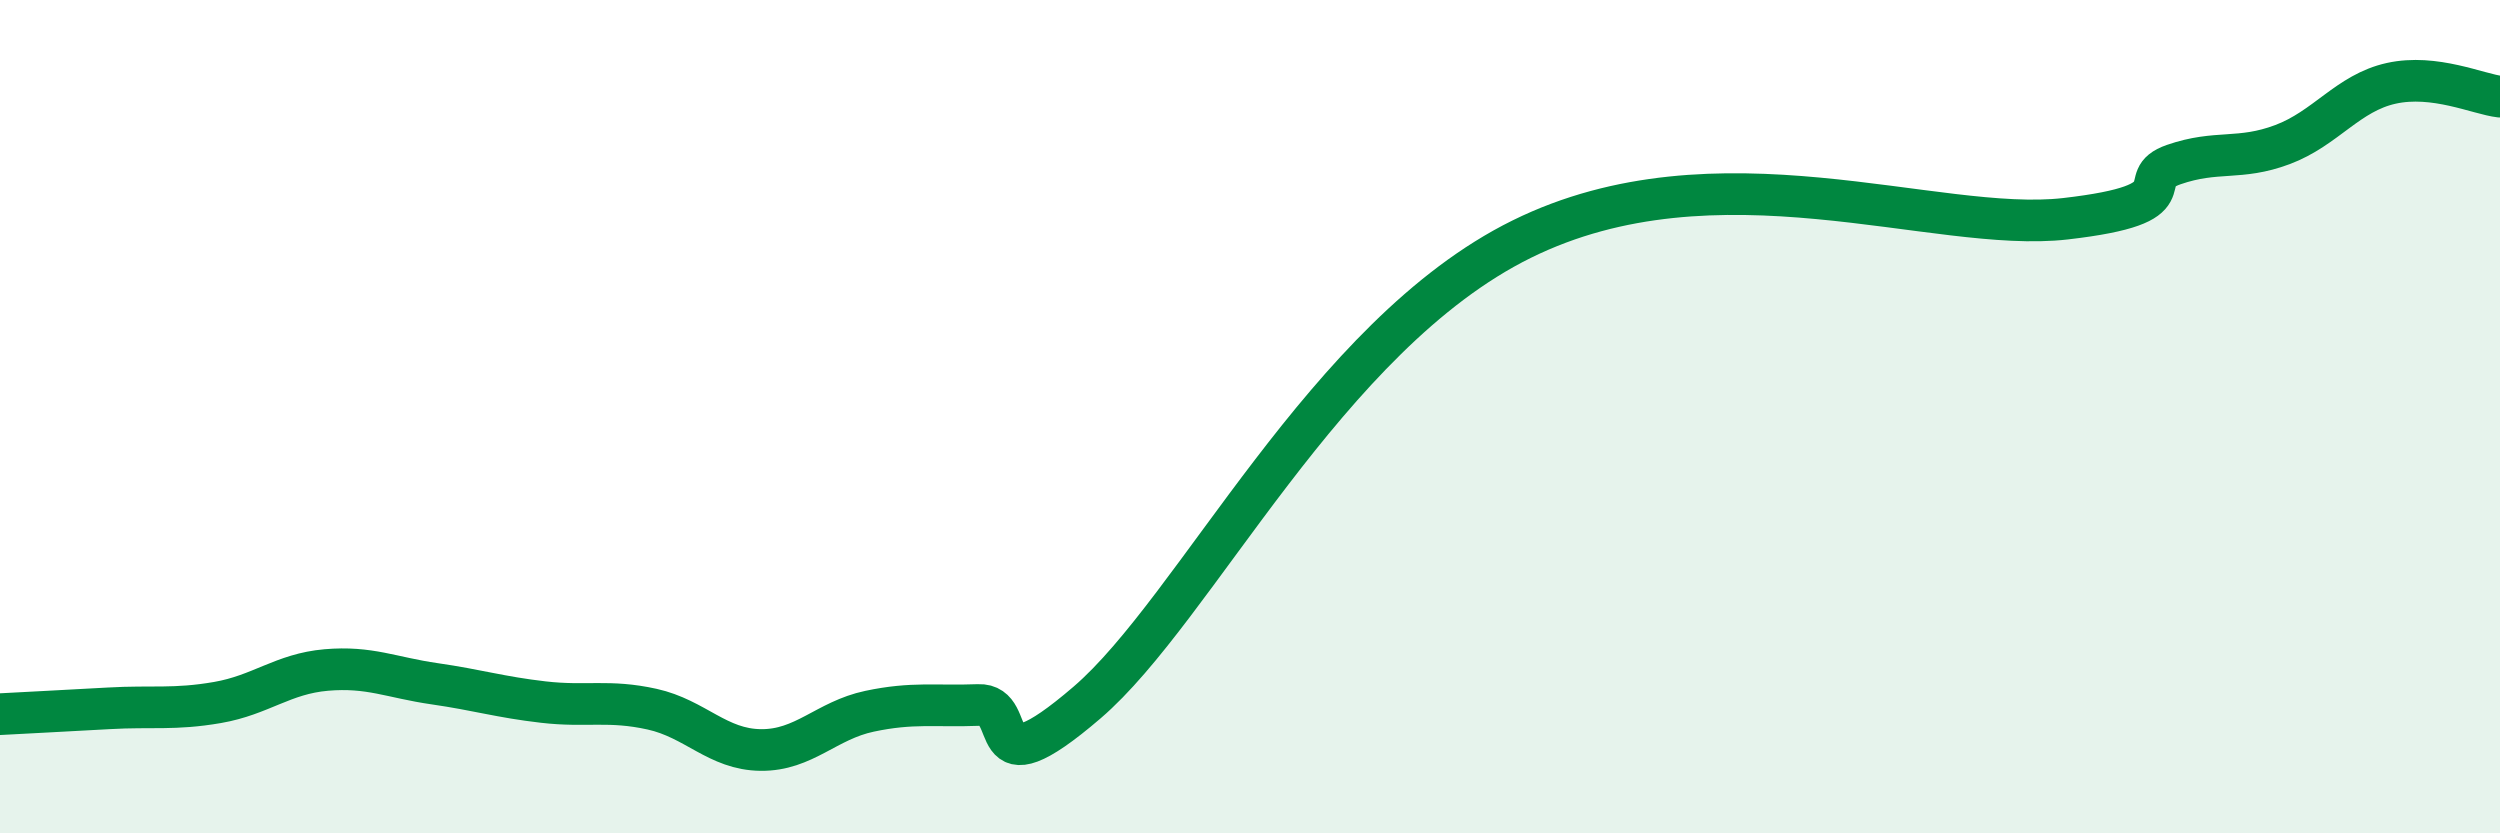
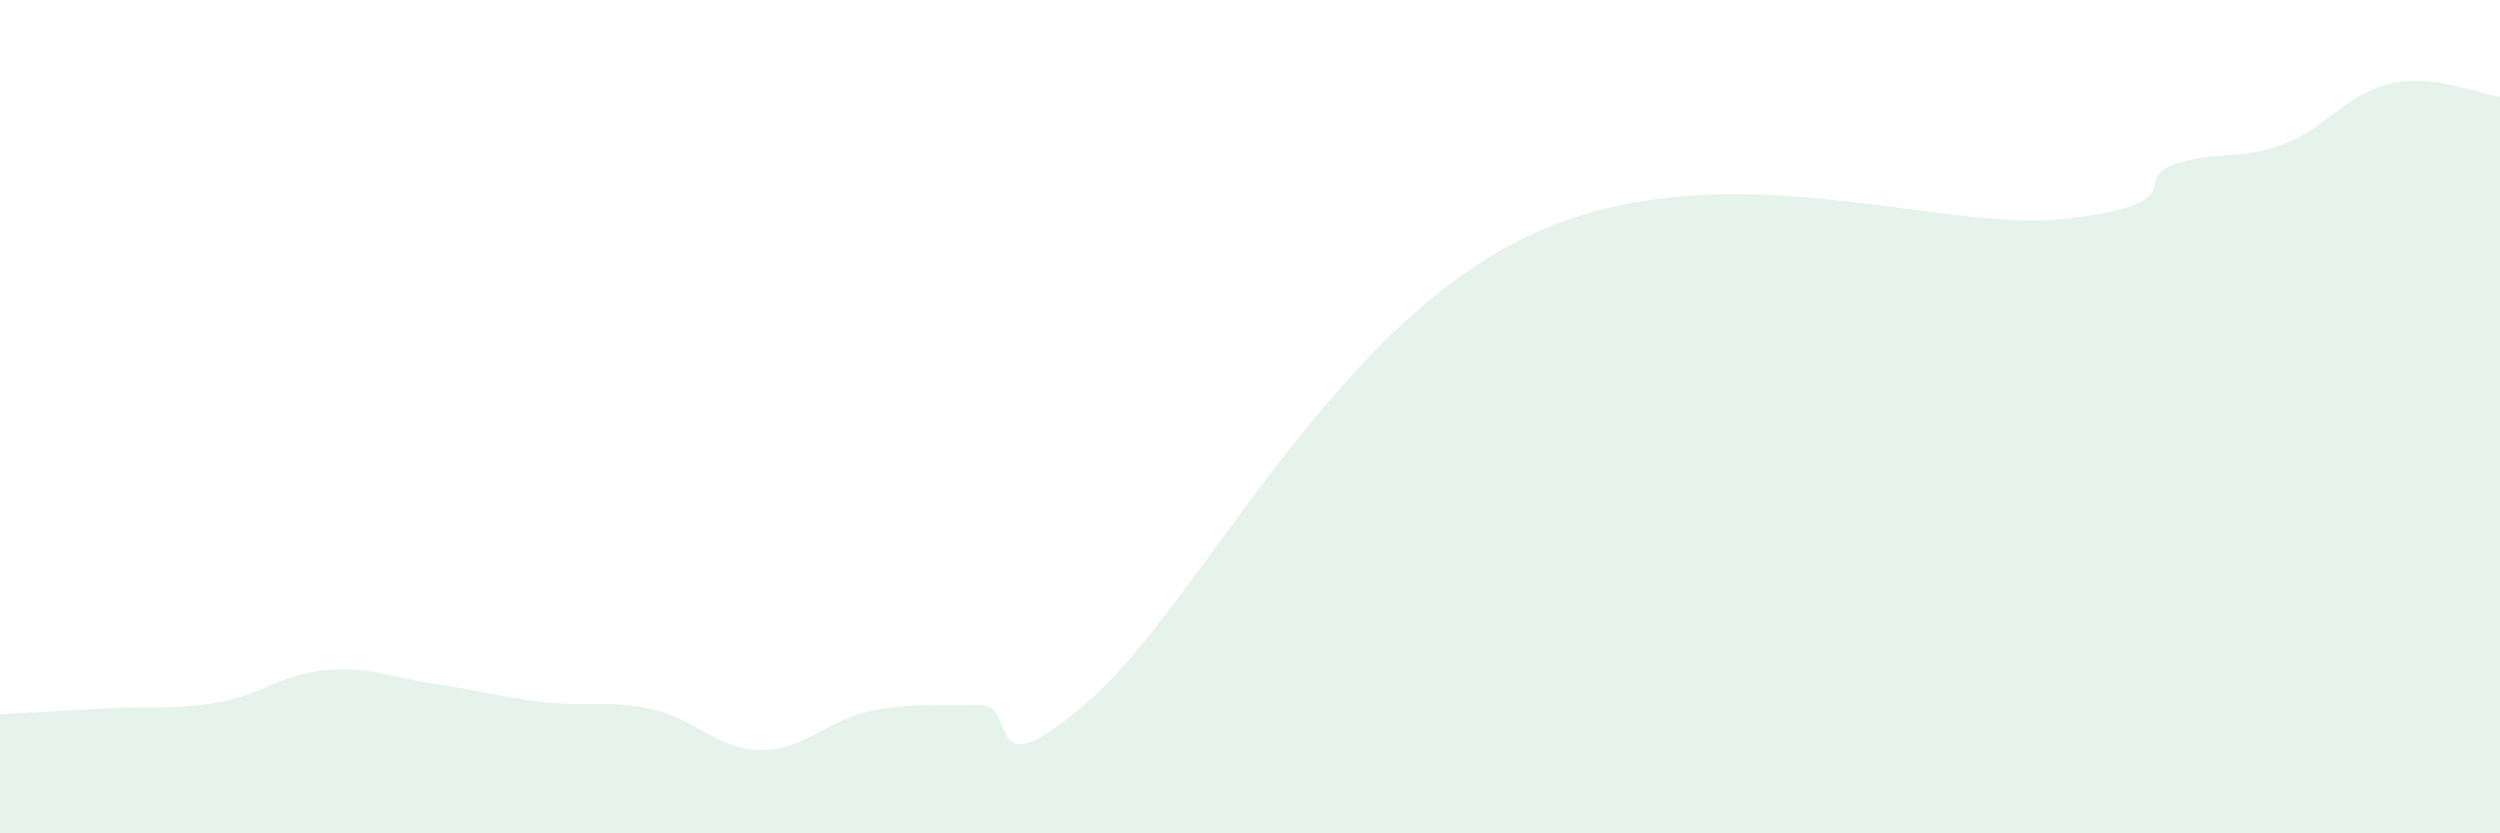
<svg xmlns="http://www.w3.org/2000/svg" width="60" height="20" viewBox="0 0 60 20">
  <path d="M 0,17.14 C 0.52,17.11 1.57,17.06 2.61,17 C 3.65,16.94 4.18,17.04 5.22,16.86 C 6.26,16.68 6.79,16.17 7.83,16.08 C 8.87,15.99 9.39,16.26 10.43,16.41 C 11.47,16.56 12,16.73 13.04,16.85 C 14.08,16.97 14.61,16.79 15.65,17.02 C 16.69,17.25 17.22,17.99 18.26,18 C 19.3,18.01 19.83,17.29 20.87,17.07 C 21.91,16.85 22.44,16.96 23.48,16.92 C 24.52,16.88 23.48,19.1 26.09,16.86 C 28.7,14.62 31.82,8.06 36.52,5.74 C 41.22,3.42 46.44,5.61 49.57,5.25 C 52.7,4.89 51.13,4.31 52.17,3.95 C 53.21,3.59 53.74,3.86 54.78,3.47 C 55.82,3.08 56.35,2.23 57.39,2 C 58.43,1.77 59.48,2.26 60,2.32L60 20L0 20Z" fill="#008740" opacity="0.1" stroke-linecap="round" stroke-linejoin="round" />
-   <path d="M 0,17.14 C 0.52,17.11 1.57,17.06 2.61,17 C 3.65,16.94 4.18,17.04 5.22,16.86 C 6.26,16.68 6.79,16.17 7.83,16.08 C 8.87,15.99 9.39,16.26 10.43,16.41 C 11.47,16.56 12,16.73 13.04,16.85 C 14.08,16.97 14.61,16.79 15.65,17.02 C 16.69,17.25 17.22,17.99 18.26,18 C 19.3,18.01 19.83,17.29 20.87,17.07 C 21.91,16.85 22.44,16.96 23.48,16.92 C 24.52,16.88 23.48,19.1 26.09,16.86 C 28.7,14.62 31.82,8.06 36.52,5.74 C 41.22,3.42 46.44,5.61 49.57,5.25 C 52.7,4.89 51.13,4.31 52.17,3.95 C 53.21,3.59 53.74,3.86 54.78,3.47 C 55.82,3.08 56.35,2.23 57.39,2 C 58.43,1.77 59.48,2.26 60,2.32" stroke="#008740" stroke-width="1" fill="none" stroke-linecap="round" stroke-linejoin="round" />
</svg>